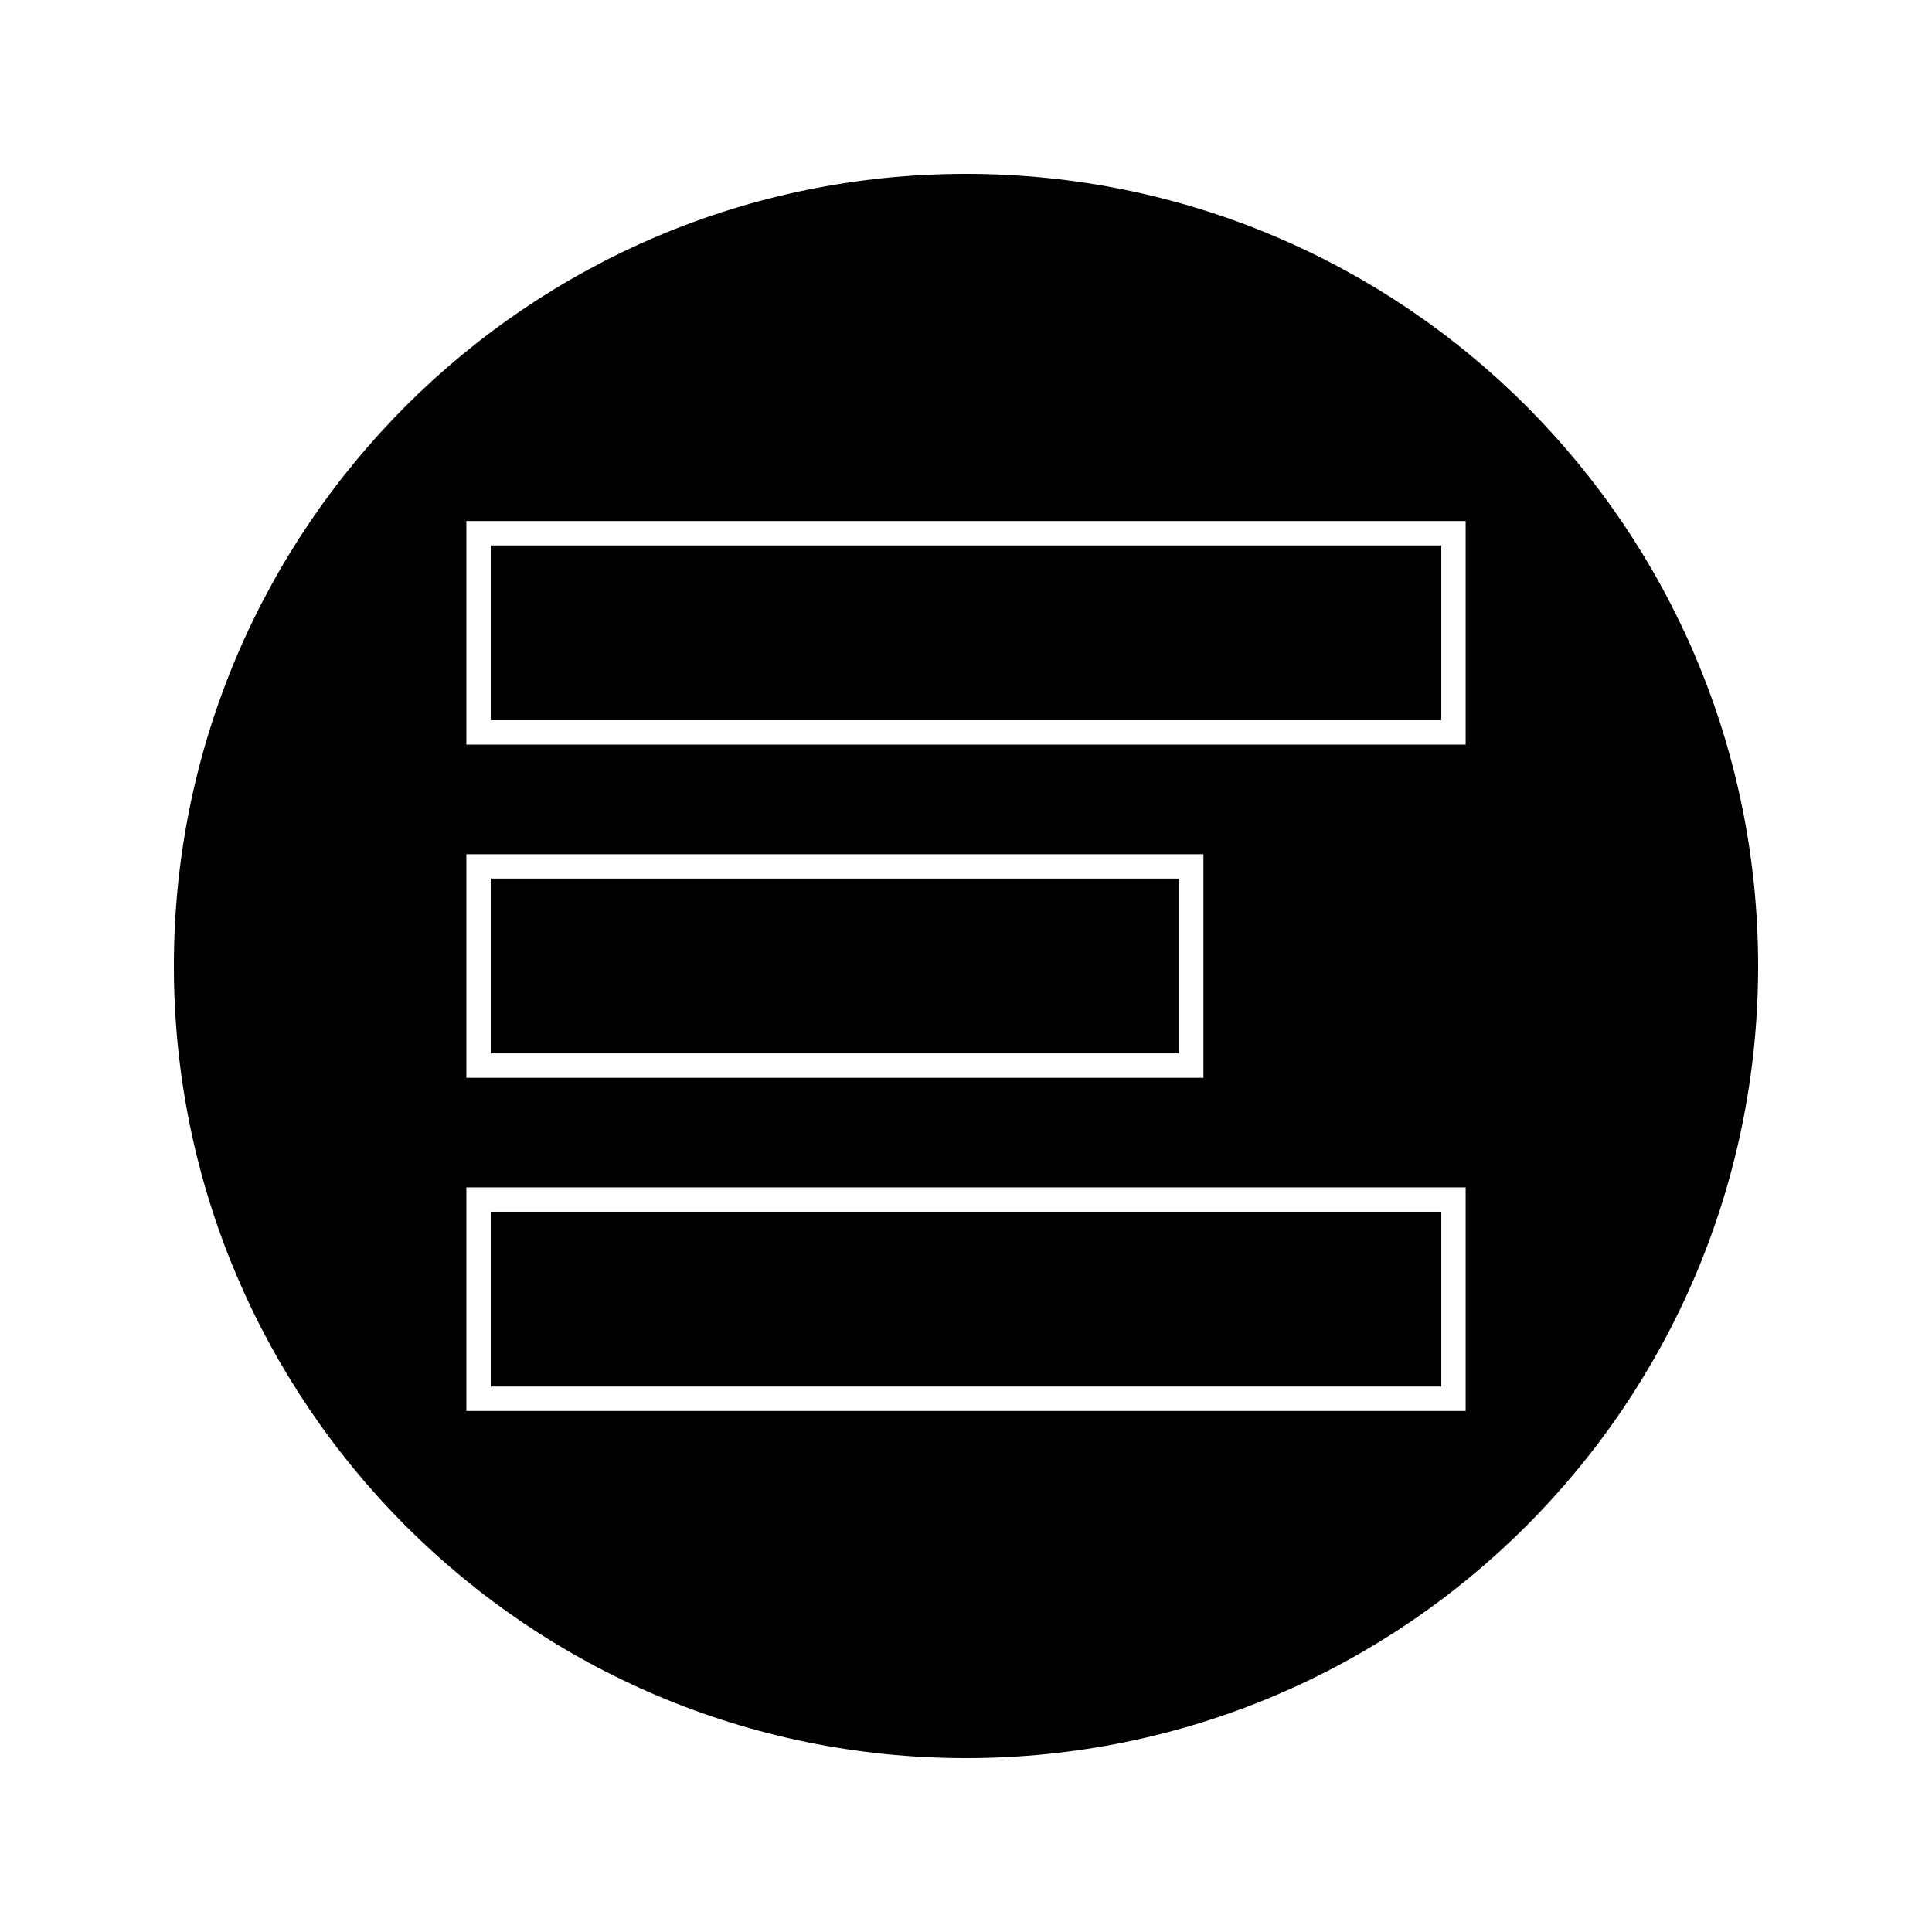
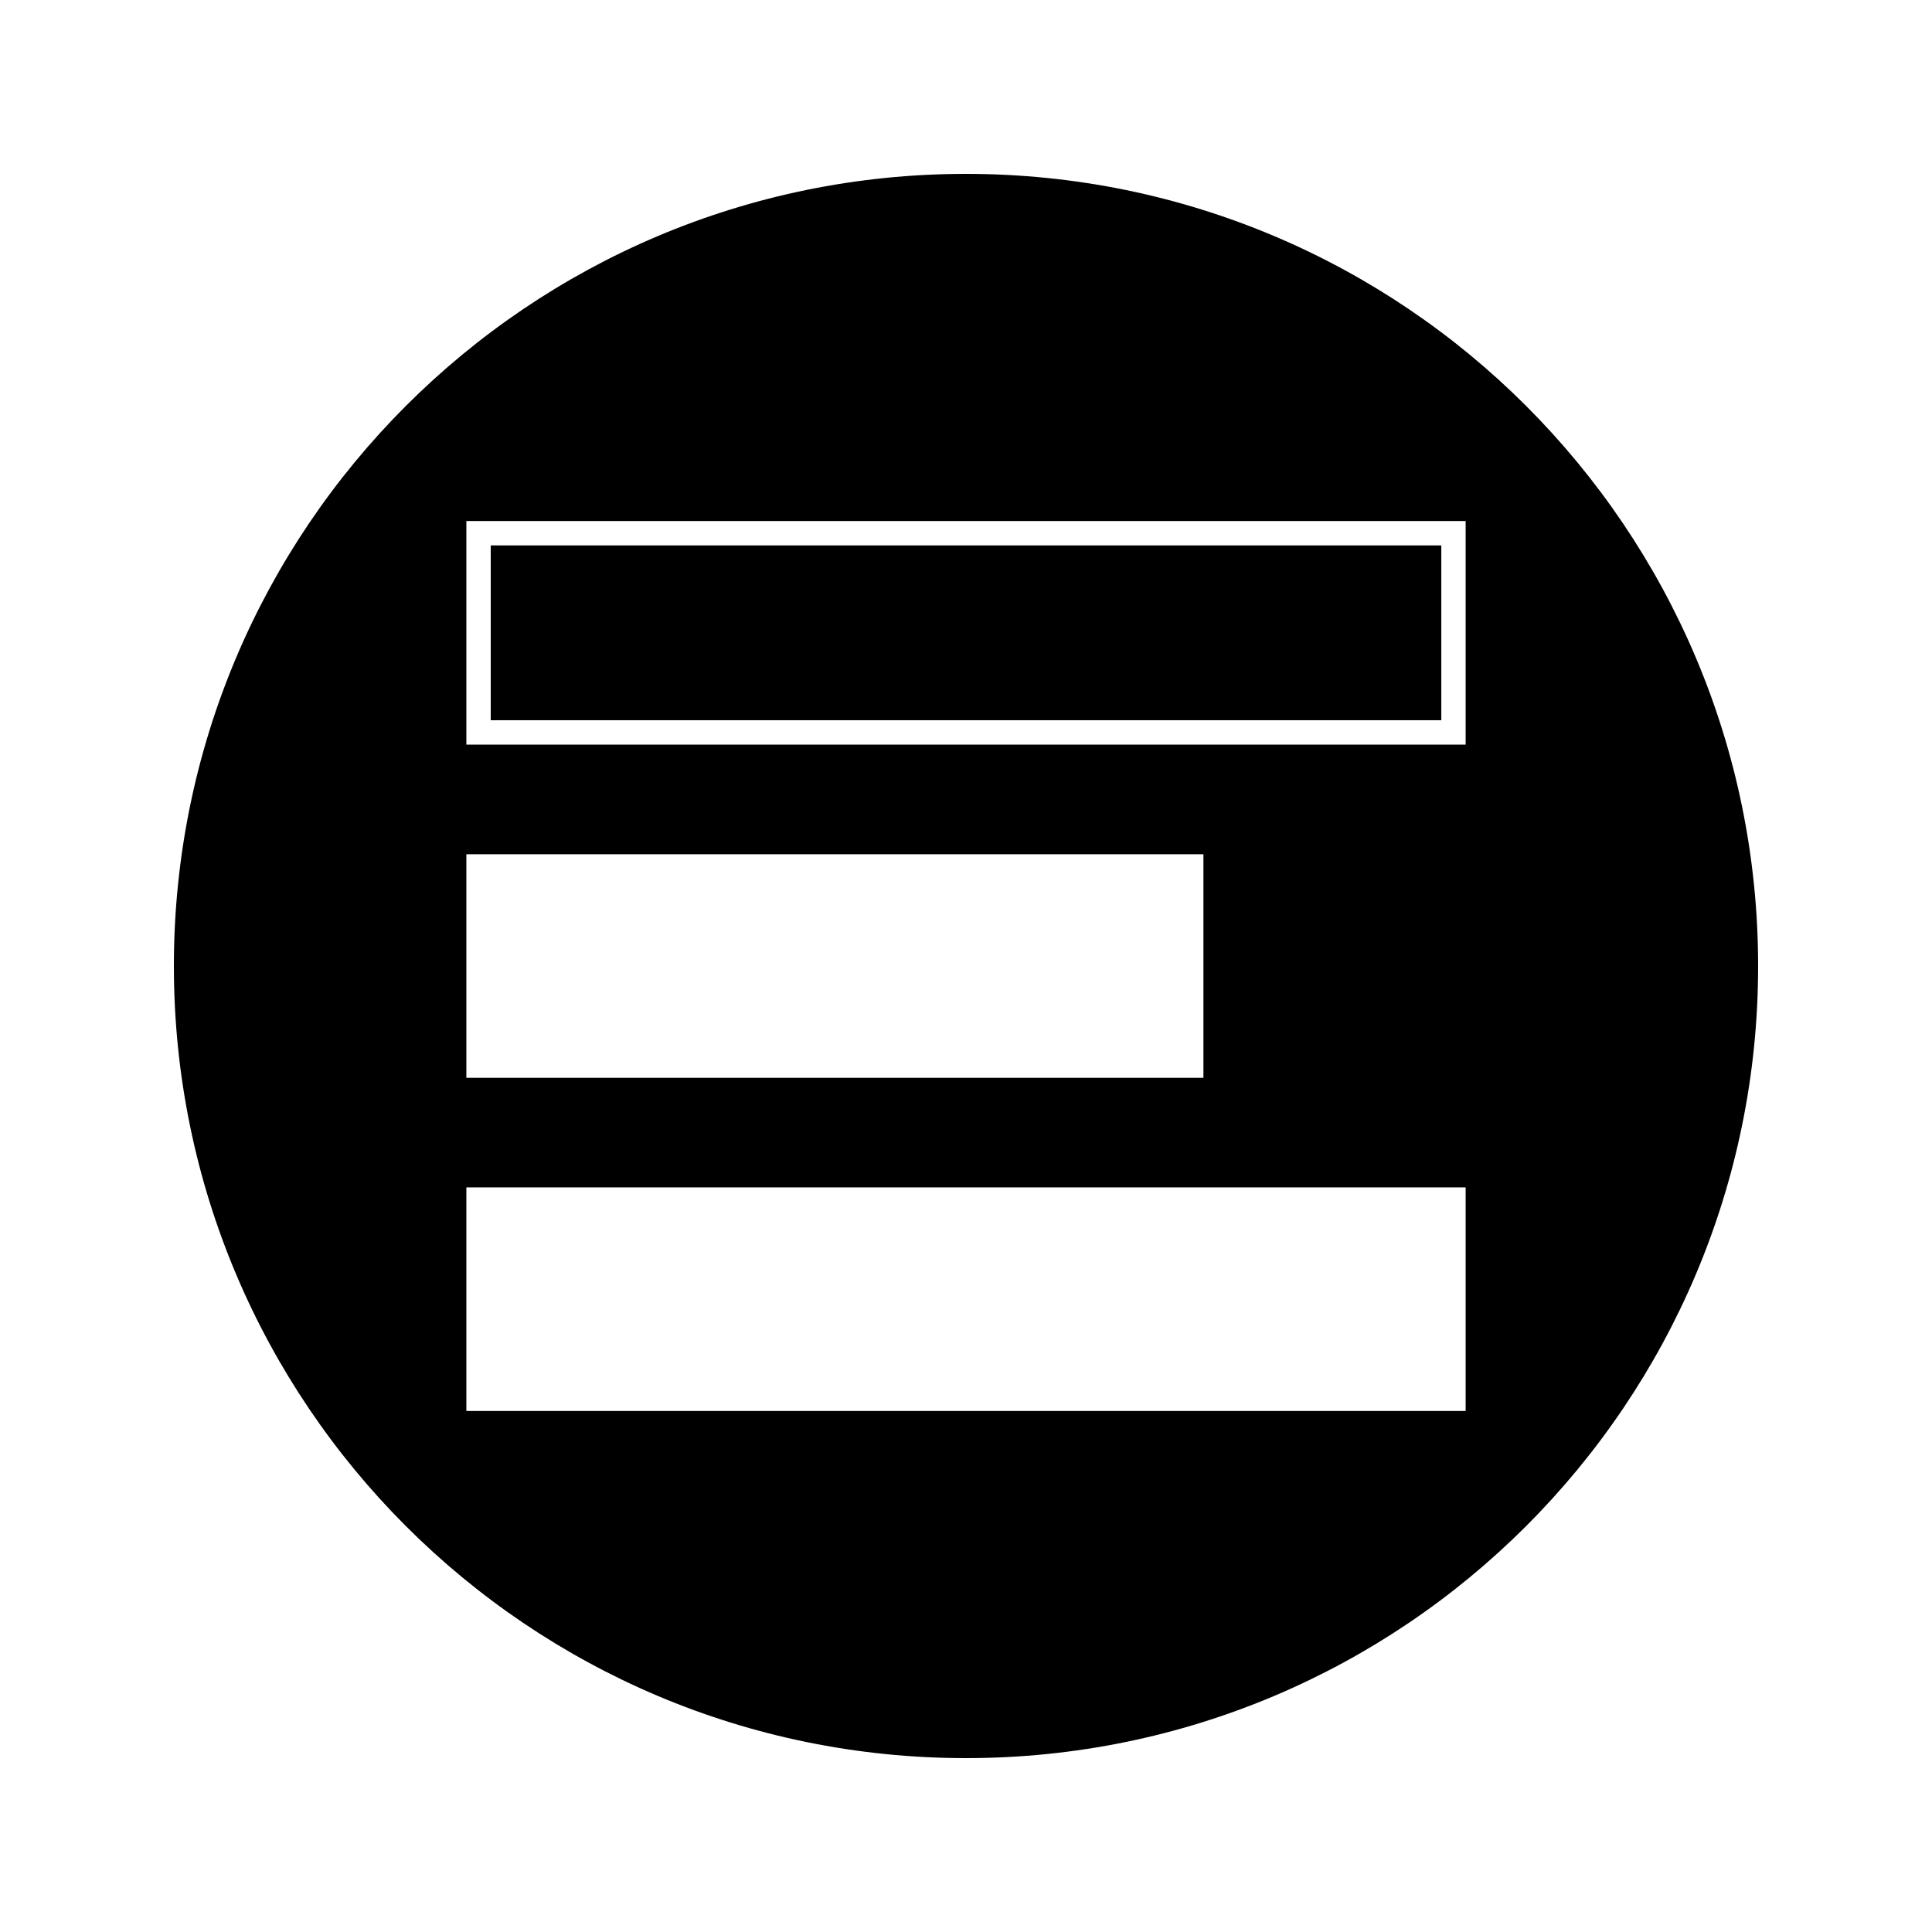
<svg xmlns="http://www.w3.org/2000/svg" fill="#000000" width="800px" height="800px" version="1.1" viewBox="144 144 512 512">
  <g>
-     <path d="m274.05 376.83h182.41v46.324h-182.41z" />
-     <path d="m274.05 465.12h251.91v46.328h-251.91z" />
    <path d="m274.05 288.54h251.91v46.328h-251.91z" />
    <path d="m400 190.08c-115.93 0-209.92 93.988-209.92 209.92 0 115.94 93.988 209.92 209.92 209.92 115.94 0 209.92-93.98 209.92-209.92-0.004-115.93-93.984-209.92-209.92-209.92zm-132.41 180.3h195.33v59.246h-195.33zm264.82 147.54h-264.82v-59.25h264.82zm0-176.59h-264.82v-59.25h264.82z" />
  </g>
</svg>